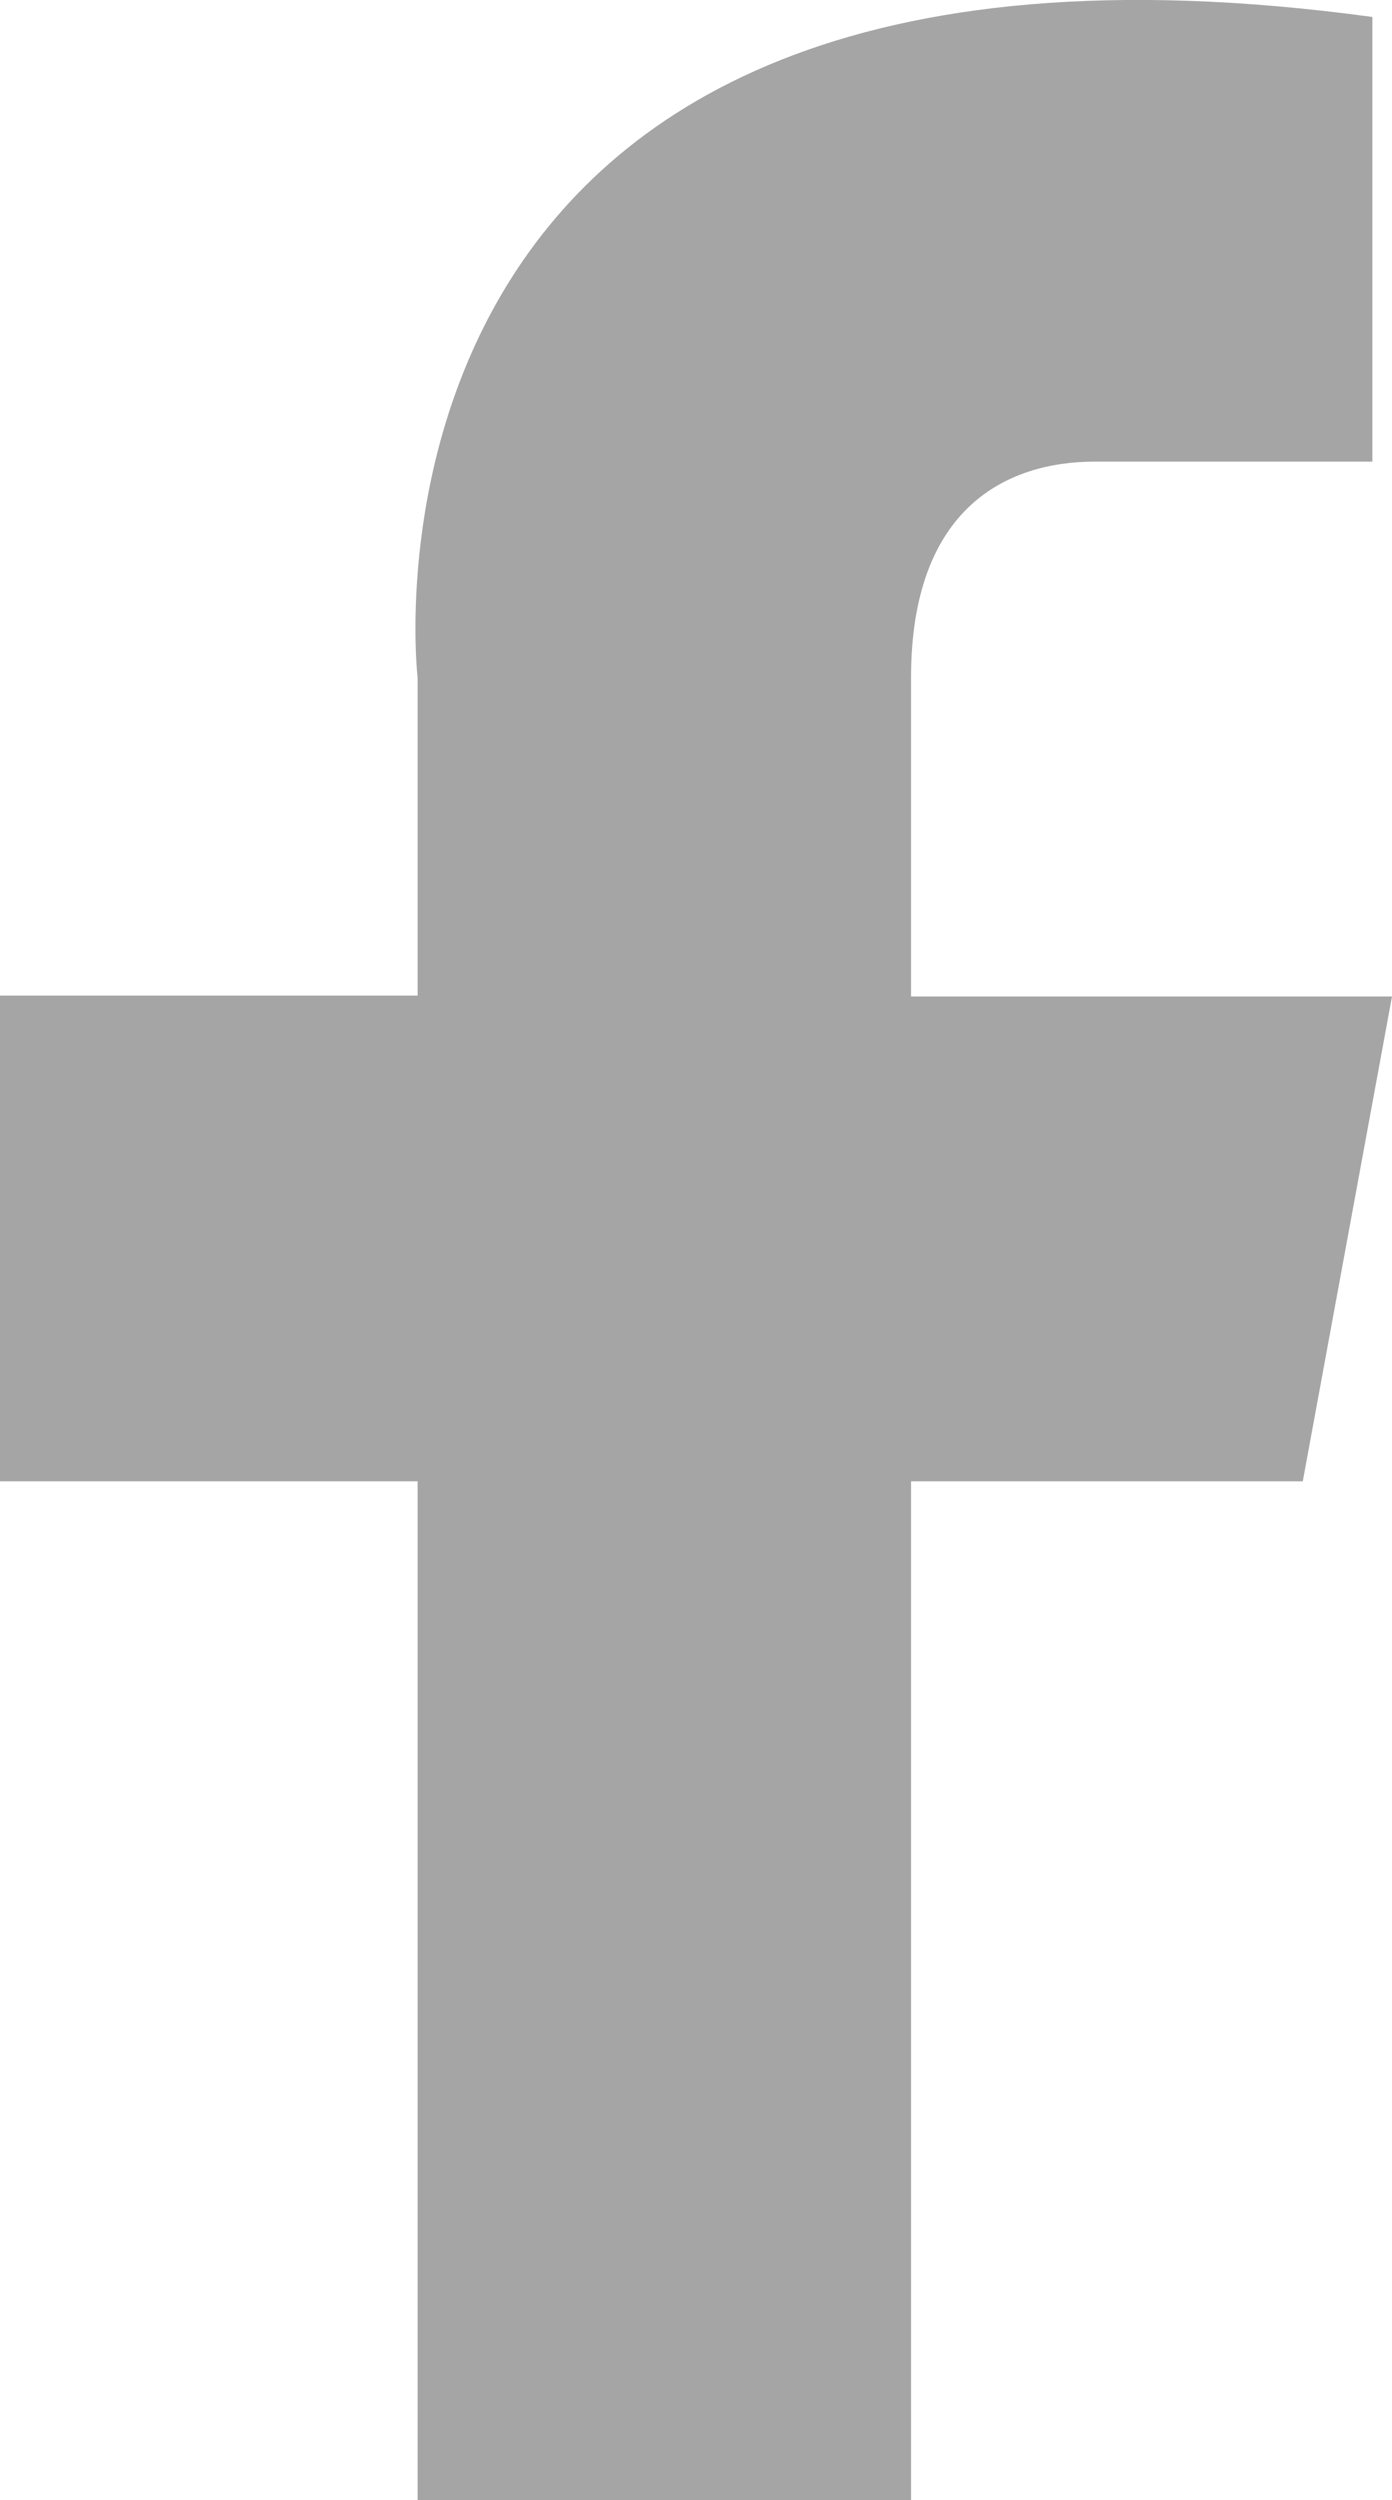
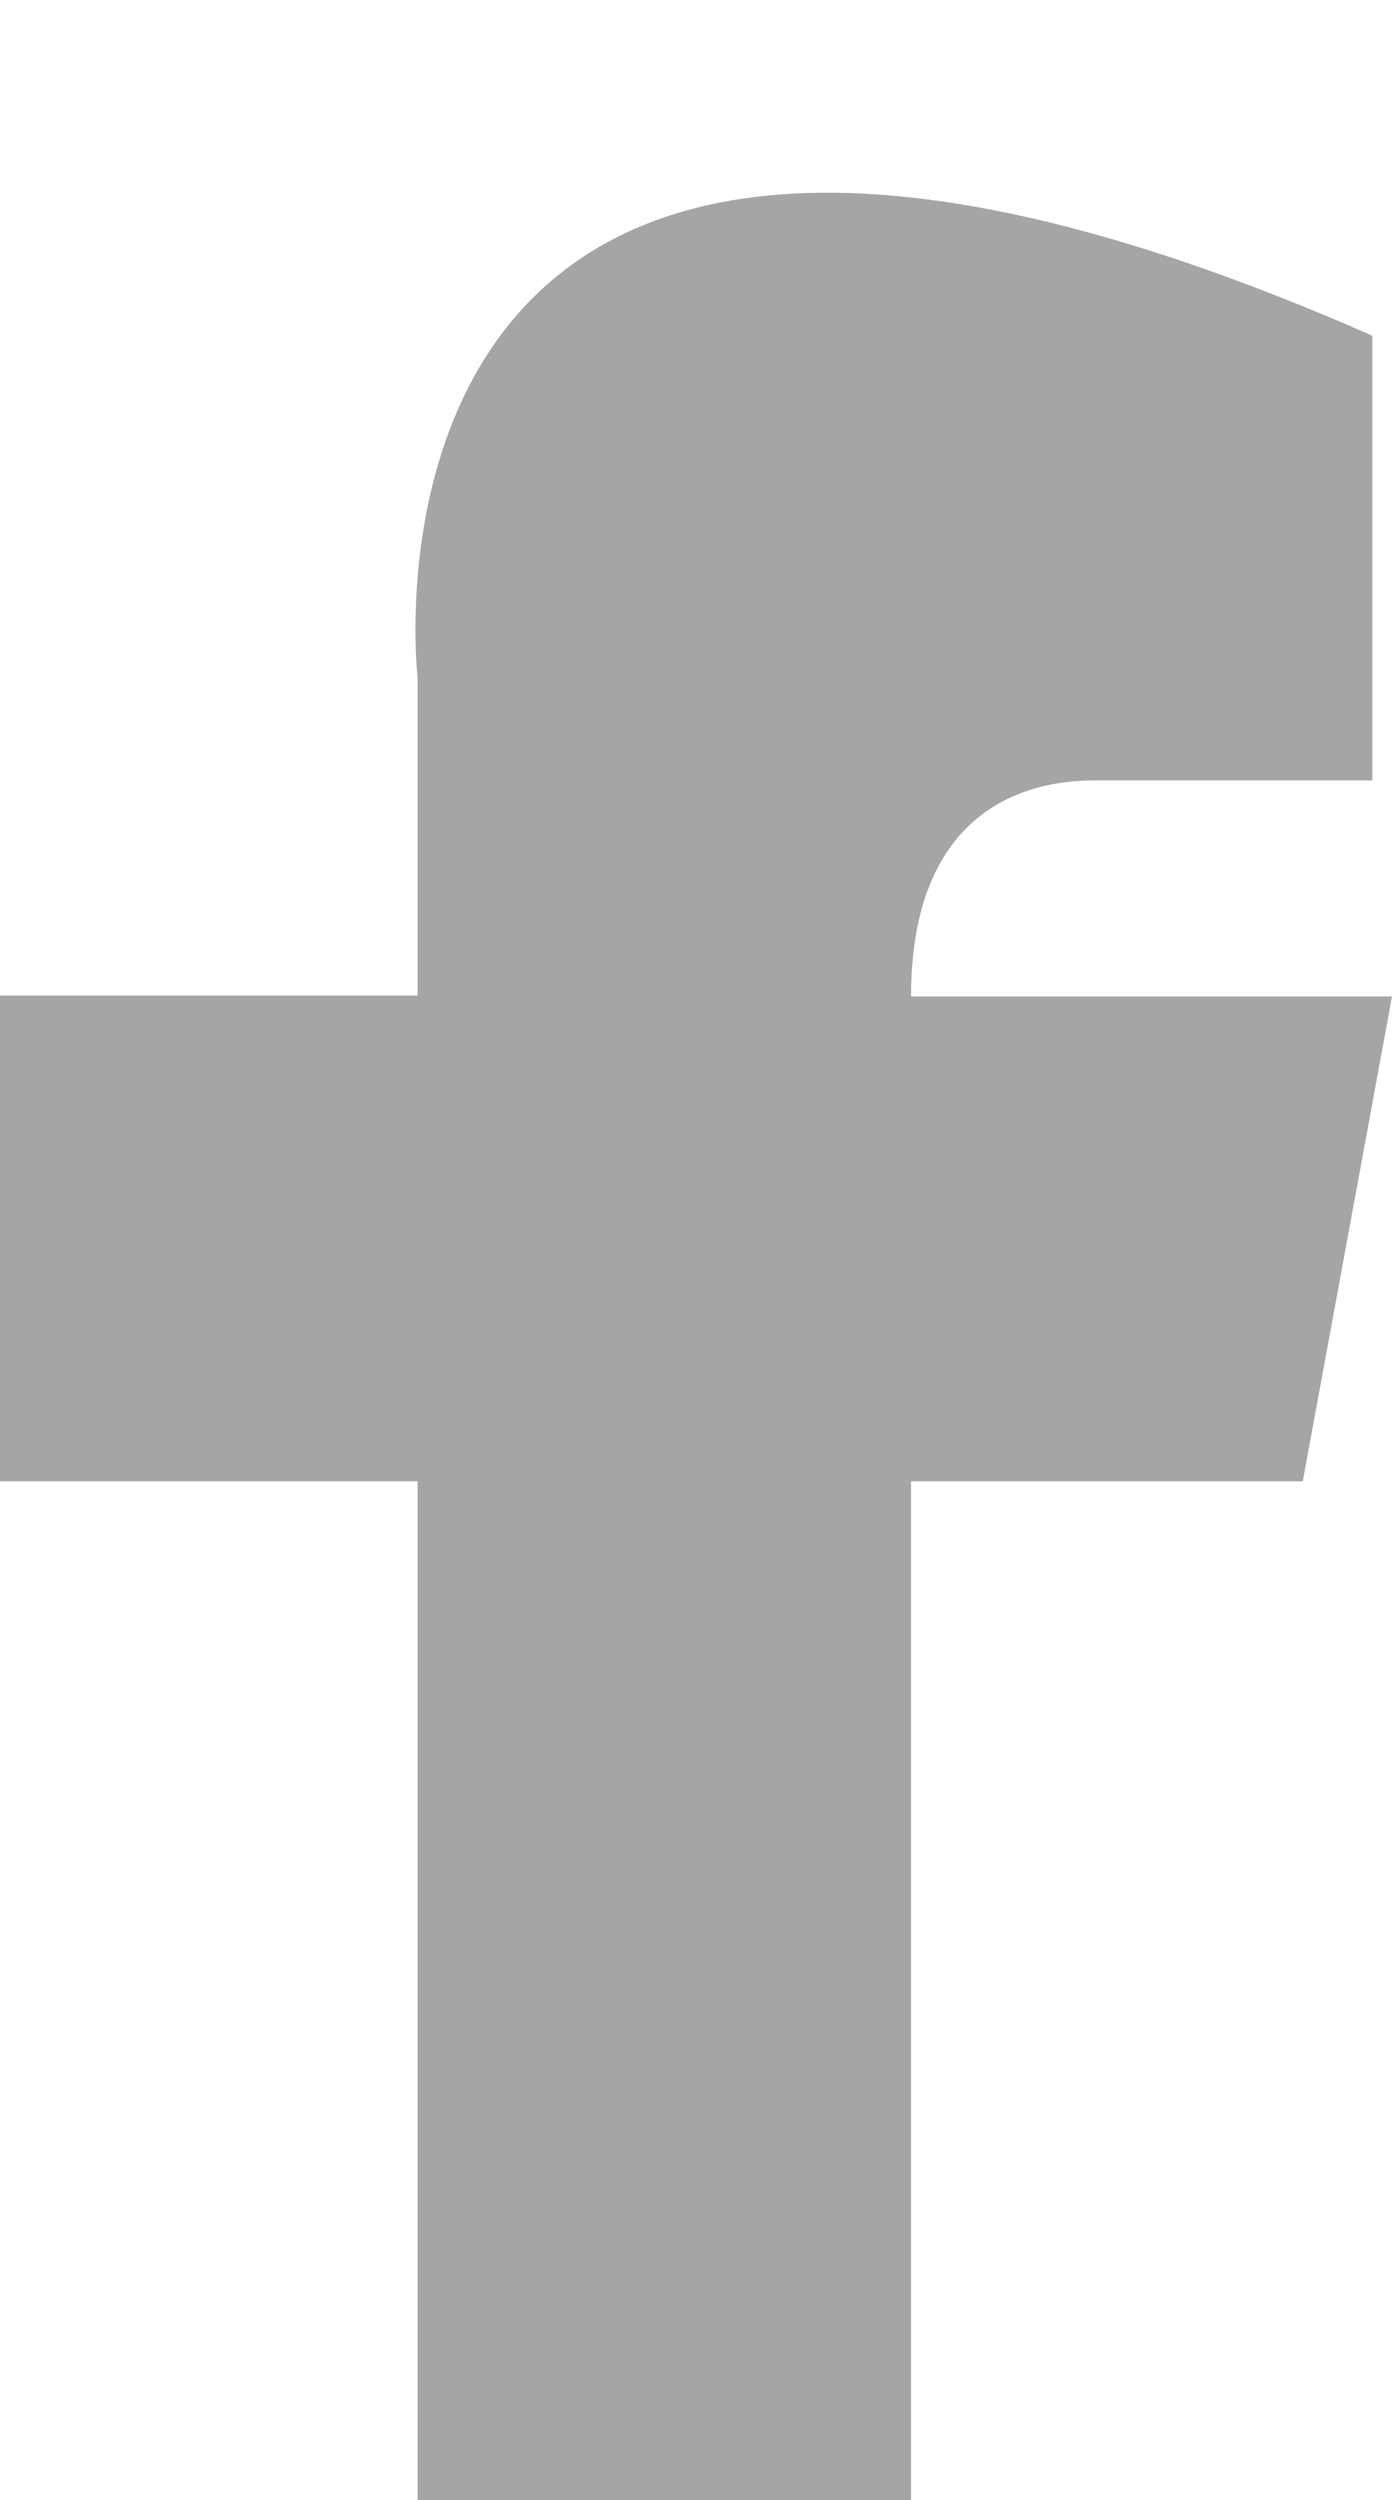
<svg xmlns="http://www.w3.org/2000/svg" version="1.1" id="Layer_1" x="0px" y="0px" viewBox="0 0 15.6 28" style="enable-background:new 0 0 15.6 28;" xml:space="preserve">
  <style type="text/css">
	.st0{fill:#A6A5A5;}
</style>
-   <path class="st0" d="M15.6,11.16h-5.39V7.59c0-1.91,1.08-2.42,2.06-2.42s3.11,0,3.11,0s0-3.38,0-4.98C3.63-1.41,4.68,7.59,4.68,7.59  v3.56H0v5.44h4.68V28h5.53V16.59h4.39L15.6,11.16z" />
+   <path class="st0" d="M15.6,11.16h-5.39c0-1.91,1.08-2.42,2.06-2.42s3.11,0,3.11,0s0-3.38,0-4.98C3.63-1.41,4.68,7.59,4.68,7.59  v3.56H0v5.44h4.68V28h5.53V16.59h4.39L15.6,11.16z" />
</svg>